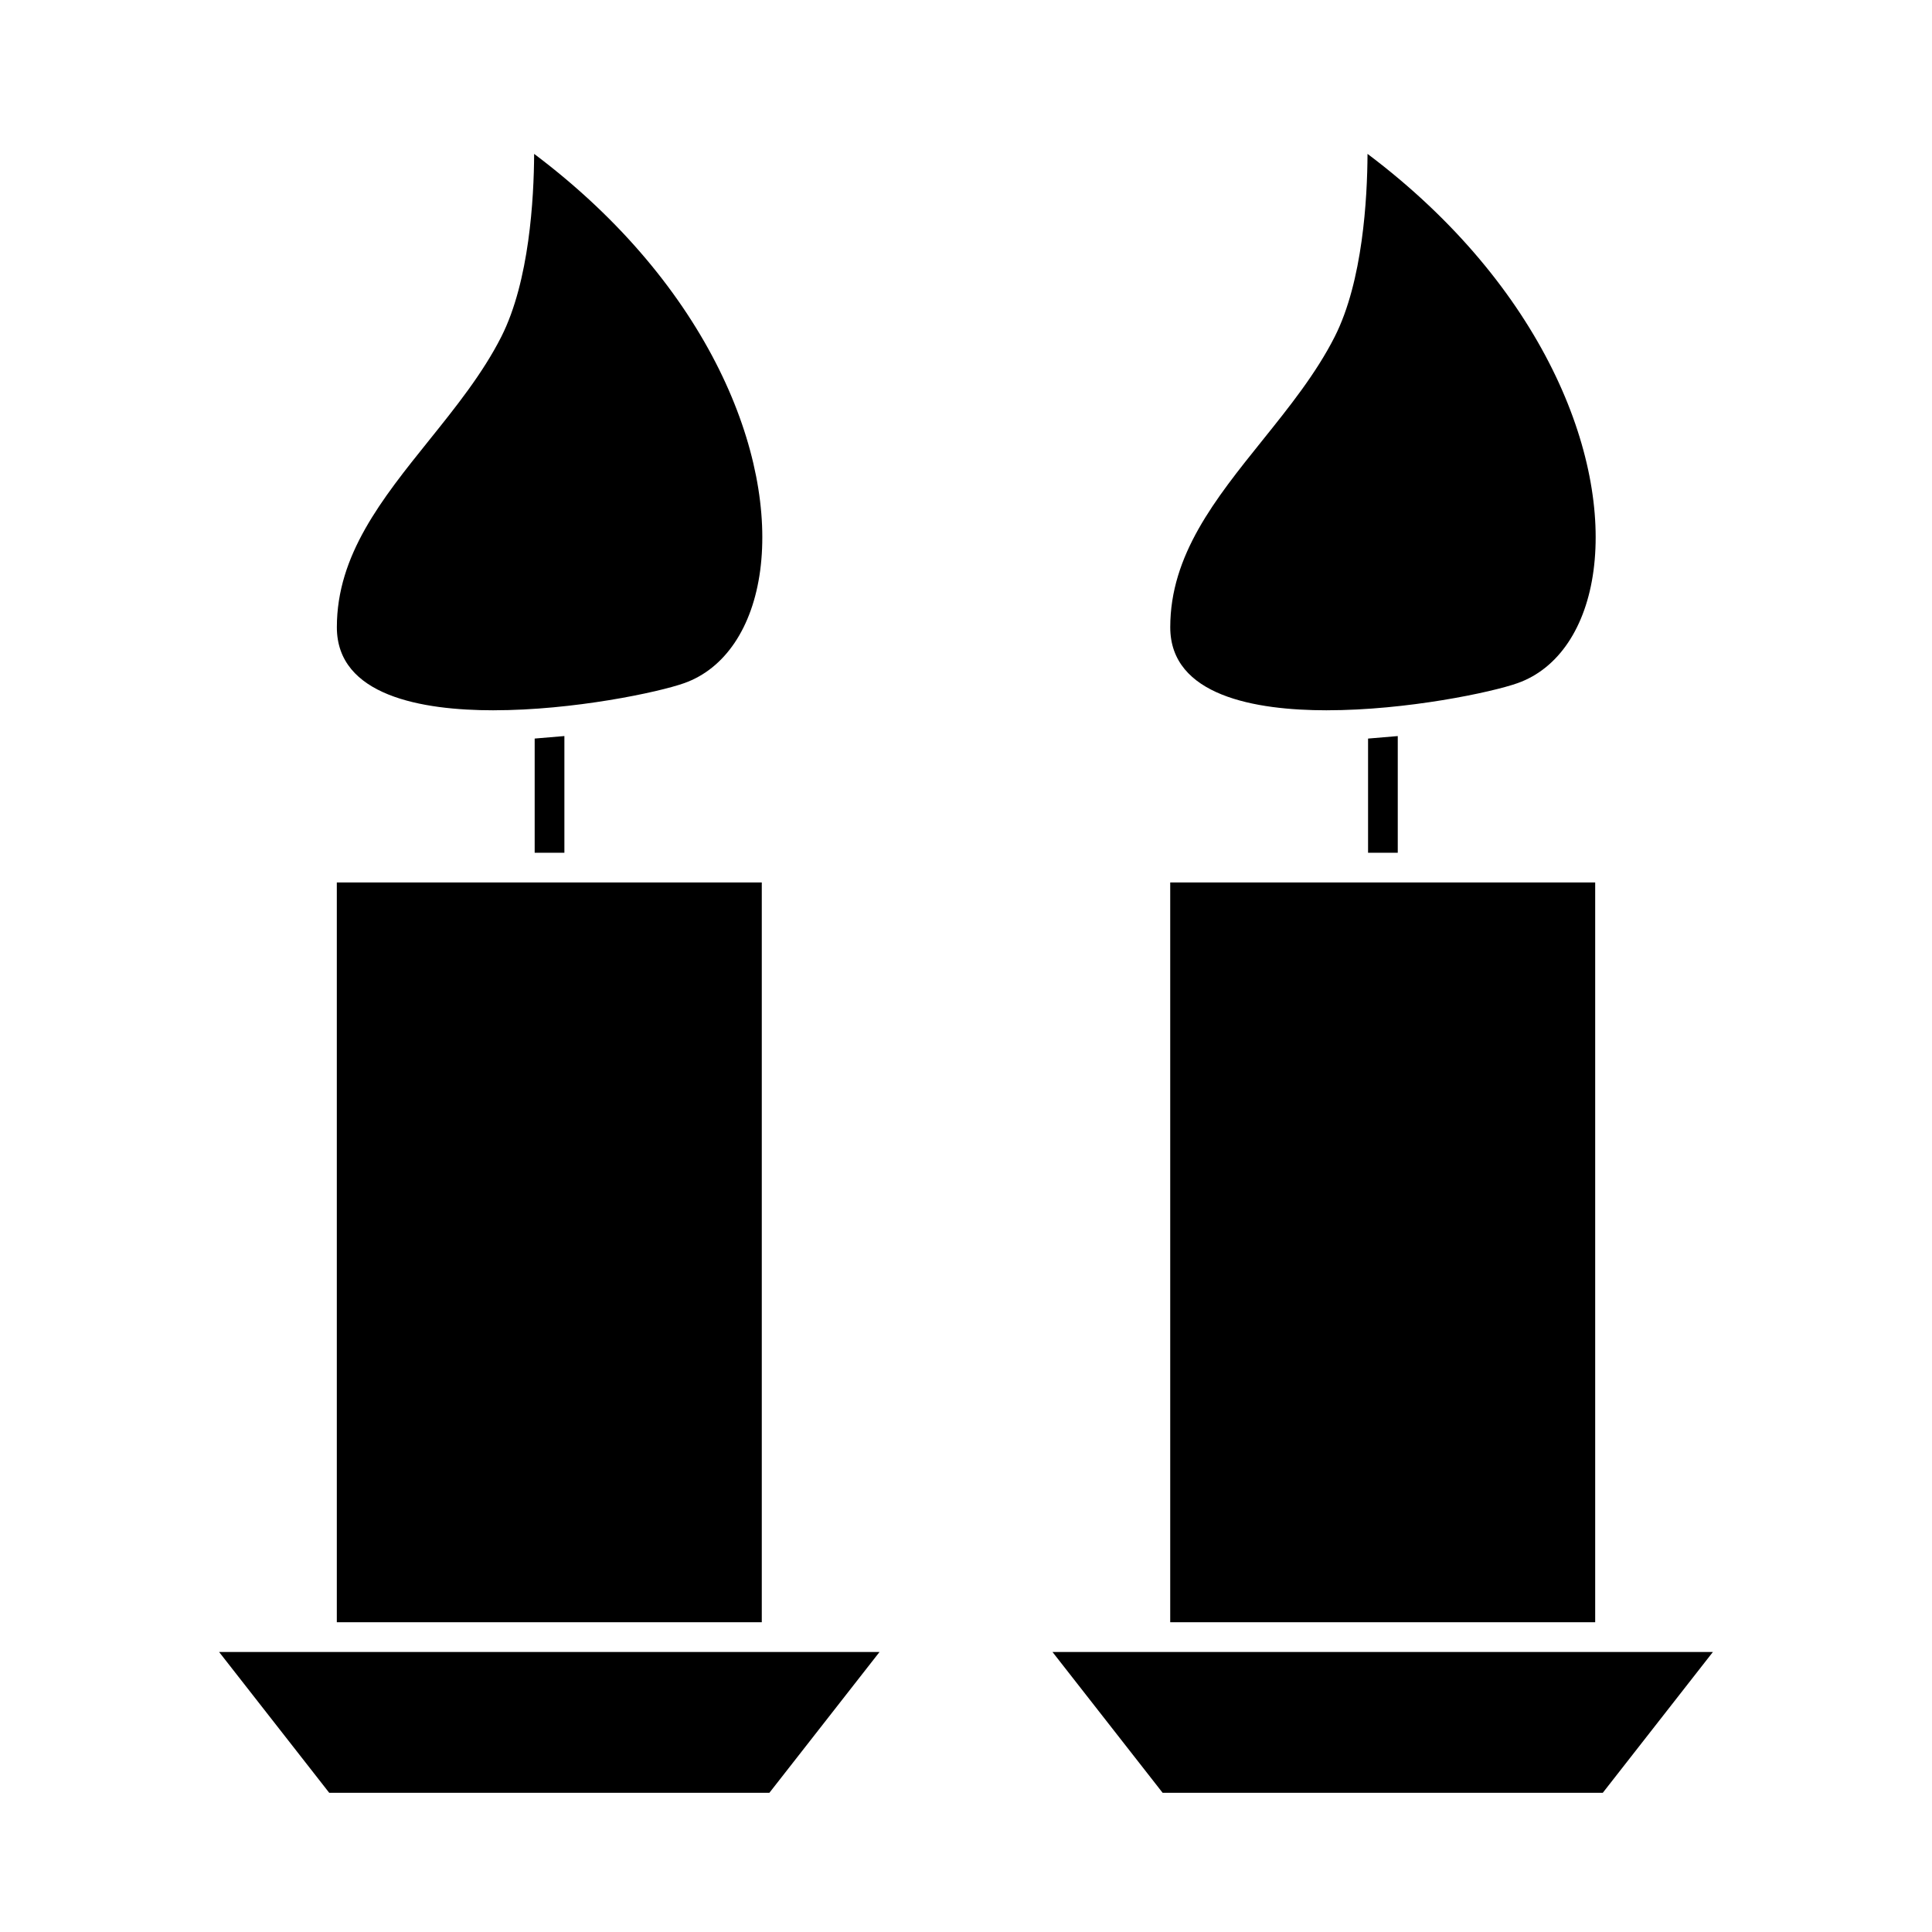
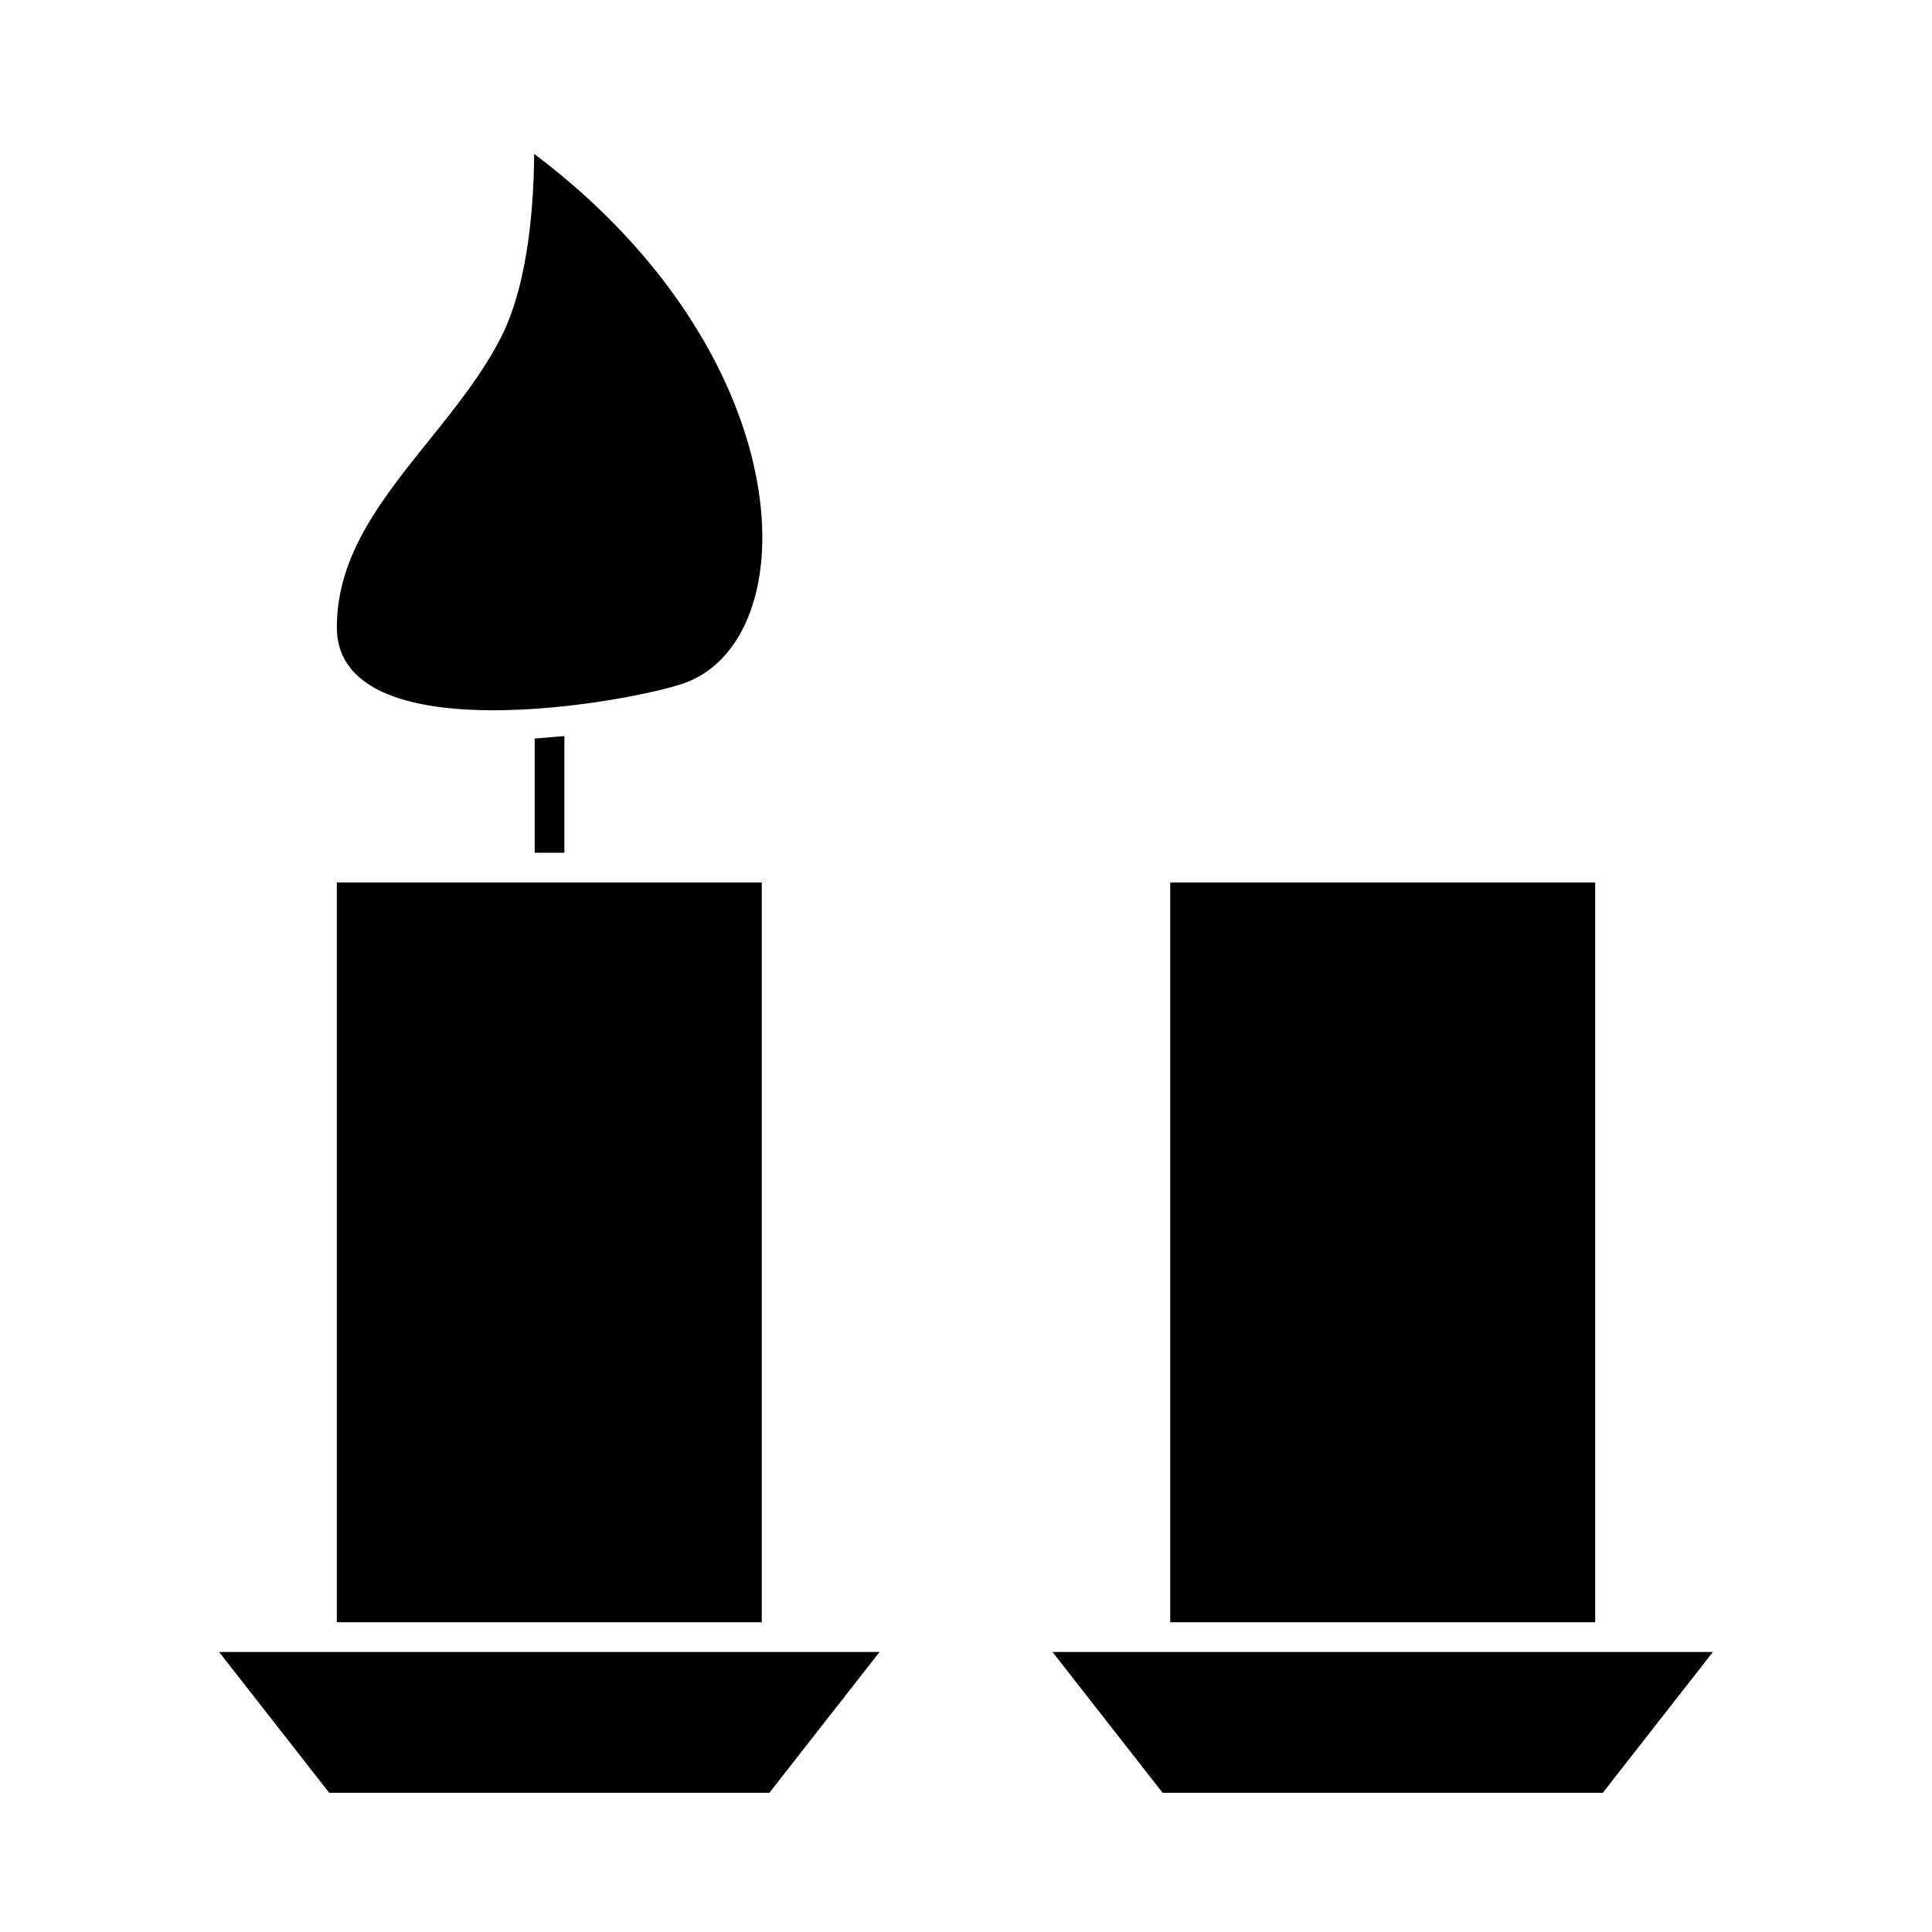
<svg xmlns="http://www.w3.org/2000/svg" fill="#000000" width="800px" height="800px" version="1.1" viewBox="144 144 512 512">
  <g>
    <path d="m274.79 332.23c21.164 0 43.715-4.762 50.547-7.195 10.77-3.824 18.102-14.715 20.121-29.867 4.008-30.133-13.125-75.219-59.906-110.39-0.059 11.734-1.25 33.723-8.684 48.43-4.934 9.762-12.152 18.75-19.133 27.441-12.578 15.656-24.465 30.449-24.465 49.566-0.008 18.199 22.574 22.02 41.52 22.02z" />
    <path d="m233.26 377.86h112.62v196.05h-112.62z" />
    <path d="m454.12 377.86h112.62v196.05h-112.62z" />
    <path d="m446.25 581.79h-23.332l29.184 37.312h116.66l29.176-37.312z" />
-     <path d="m495.64 332.23c21.156 0 43.711-4.762 50.547-7.195 10.77-3.824 18.102-14.719 20.117-29.867 4.016-30.129-13.125-75.219-59.898-110.39-0.051 11.734-1.242 33.723-8.68 48.43-4.934 9.762-12.152 18.75-19.133 27.441-12.578 15.656-24.465 30.449-24.465 49.566-0.012 18.199 22.566 22.02 41.512 22.02z" />
    <path d="m225.39 581.79h-23.328l29.18 37.312h116.66l29.184-37.312z" />
-     <path d="m293.57 369.99v-30.93l-7.875 0.664v30.266z" />
-     <path d="m506.55 339.73v30.266h7.871v-30.93z" />
+     <path d="m293.57 369.99v-30.93l-7.875 0.664v30.266" />
  </g>
</svg>